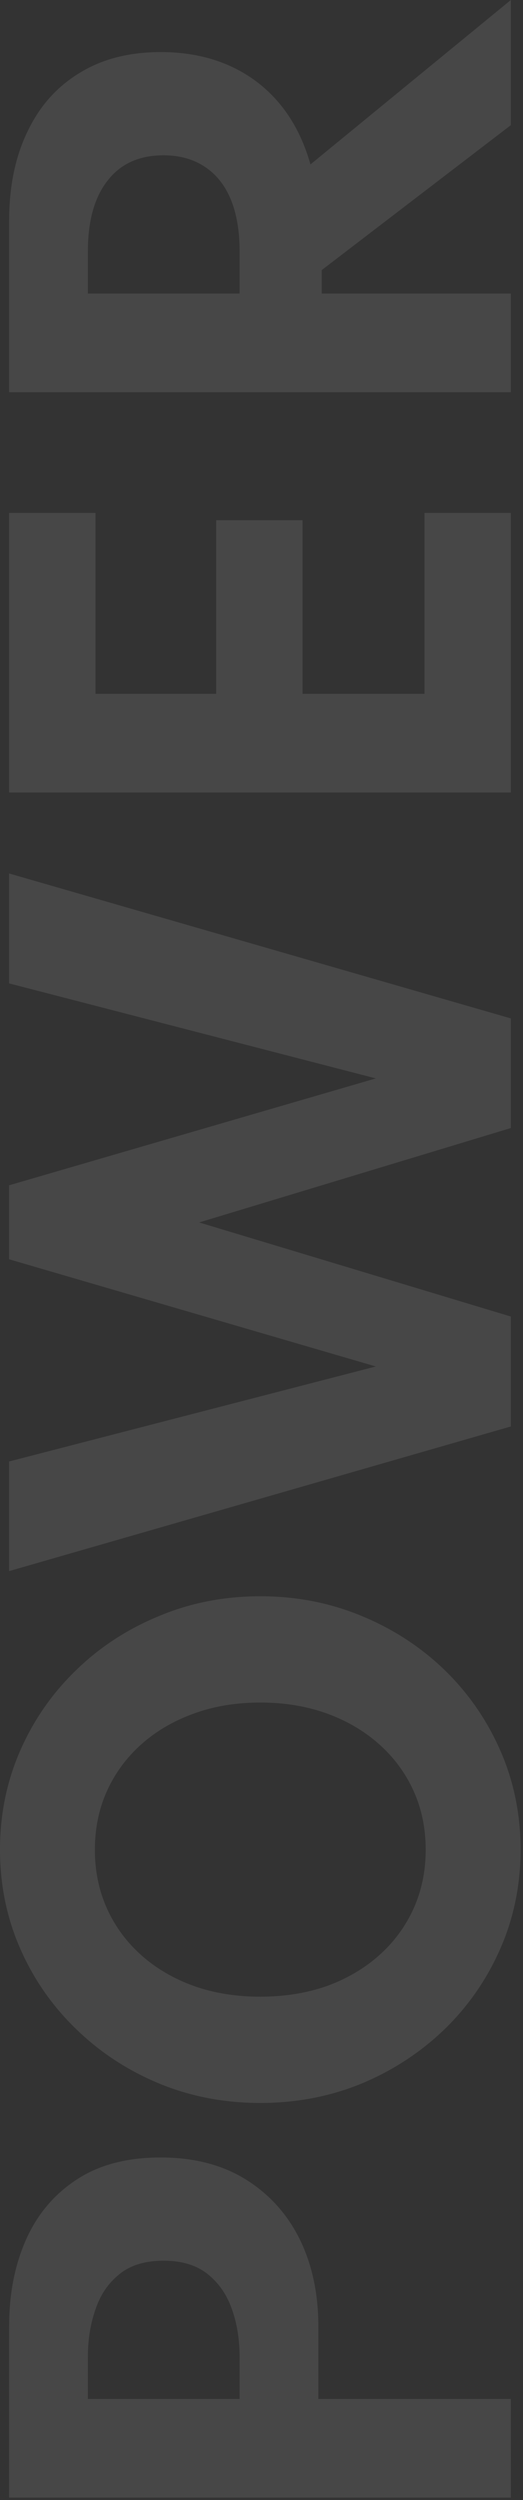
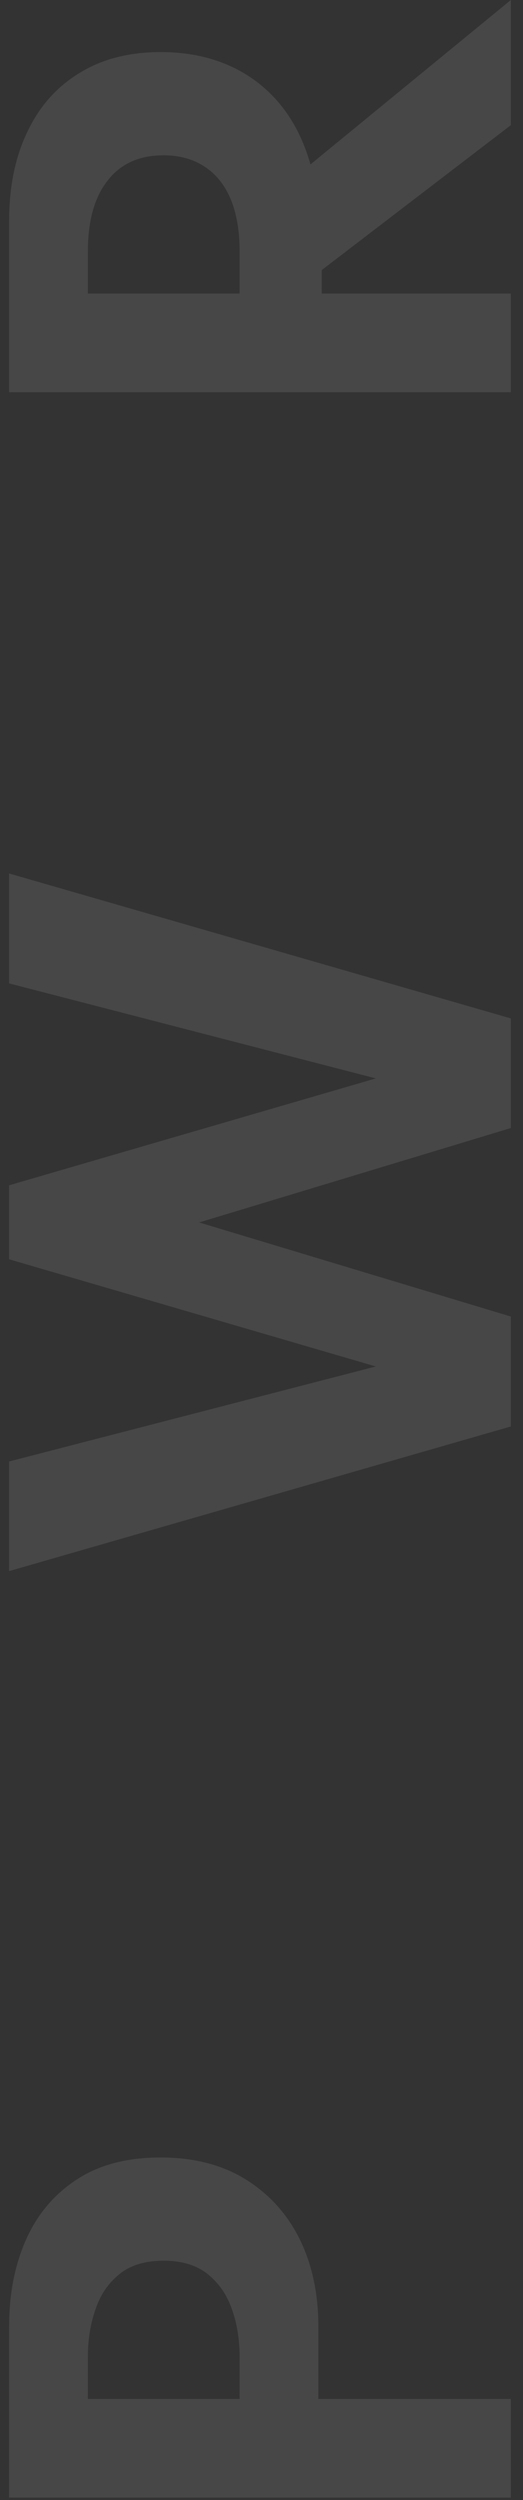
<svg xmlns="http://www.w3.org/2000/svg" width="172" height="821" viewBox="0 0 172 821" fill="none">
  <rect x="0" y="0" width="172" height="821" fill="#333333" stroke="none" />
  <g opacity="0.1">
    <path d="M168 820.206L3 820.206L3 764.006C3 753.273 4.867 743.74 8.6 735.406C12.333 727.073 17.9 720.506 25.3 715.706C32.633 710.906 41.8 708.506 52.8 708.506C63.733 708.506 73.067 710.906 80.8 715.706C88.533 720.506 94.467 727.073 98.6 735.406C102.667 743.74 104.7 753.273 104.7 764.006V787.806H168V820.206ZM78.8 787.806V774.006C78.8 768.34 77.967 763.14 76.3 758.406C74.633 753.606 71.967 749.74 68.3 746.806C64.633 743.873 59.8 742.406 53.8 742.406C47.733 742.406 42.9 743.873 39.3 746.806C35.633 749.74 33 753.606 31.4 758.406C29.733 763.14 28.9 768.34 28.9 774.006V787.806H78.8Z" fill="white" />
-     <path d="M171.2 607.405C171.2 618.938 169 629.738 164.6 639.805C160.2 649.871 154.1 658.705 146.3 666.305C138.433 673.905 129.333 679.871 119 684.205C108.6 688.471 97.467 690.605 85.6 690.605C73.733 690.605 62.633 688.471 52.3 684.205C41.9 679.871 32.8 673.905 25 666.305C17.133 658.705 11 649.871 6.6 639.805C2.2 629.738 5.04138e-07 618.938 0 607.405C-5.04138e-07 595.871 2.2 585.071 6.6 575.005C11 564.938 17.133 556.105 25 548.505C32.8 540.905 41.9 534.971 52.3 530.705C62.633 526.371 73.733 524.205 85.6 524.205C97.467 524.205 108.6 526.371 119 530.705C129.333 534.971 138.433 540.905 146.3 548.505C154.1 556.105 160.2 564.938 164.6 575.005C169 585.071 171.2 595.871 171.2 607.405ZM140 607.505C140 600.438 138.667 593.971 136 588.105C133.333 582.238 129.567 577.138 124.7 572.805C119.833 568.471 114.1 565.105 107.5 562.705C100.833 560.305 93.533 559.105 85.6 559.105C77.667 559.105 70.4 560.305 63.8 562.705C57.133 565.105 51.367 568.471 46.5 572.805C41.633 577.138 37.867 582.238 35.2 588.105C32.533 593.971 31.2 600.438 31.2 607.505C31.2 614.438 32.533 620.871 35.2 626.805C37.867 632.671 41.633 637.771 46.5 642.105C51.367 646.438 57.133 649.805 63.8 652.205C70.4 654.538 77.667 655.705 85.6 655.705C93.533 655.705 100.833 654.538 107.5 652.205C114.1 649.805 119.833 646.438 124.7 642.105C129.567 637.771 133.333 632.671 136 626.805C138.667 620.871 140 614.438 140 607.505Z" fill="white" />
    <path d="M168 468.445L3 515.945L3 479.945L123.6 448.745L3 413.545L3 389.245L123.6 354.145L3 322.945L3 286.845L168 334.445V370.445L65.5 401.445L168 432.345V468.445Z" fill="white" />
-     <path d="M168 260.245H3L3 168.445H31.4L31.4 227.845H71.1V170.845H99.5V227.845H139.6V168.445H168V260.245Z" fill="white" />
    <path d="M168 128.8H3L3 72.6C3 61.333 5 51.567 9 43.3C12.933 34.967 18.633 28.533 26.1 24C33.5 19.4 42.433 17.1 52.9 17.1C61.167 17.1 68.633 18.567 75.3 21.5C81.9 24.433 87.467 28.633 92 34.1C96.533 39.567 99.9 46.2 102.1 54L168 0V41.1L105.8 88.7V96.4L168 96.4V128.8ZM78.8 96.4V82.6C78.8 75.867 77.833 70.167 75.9 65.5C73.967 60.833 71.133 57.267 67.4 54.8C63.6 52.267 59.067 51 53.8 51C45.8 51 39.667 53.767 35.4 59.3C31.067 64.767 28.9 72.533 28.9 82.6V96.4H78.8Z" fill="white" />
  </g>
</svg>